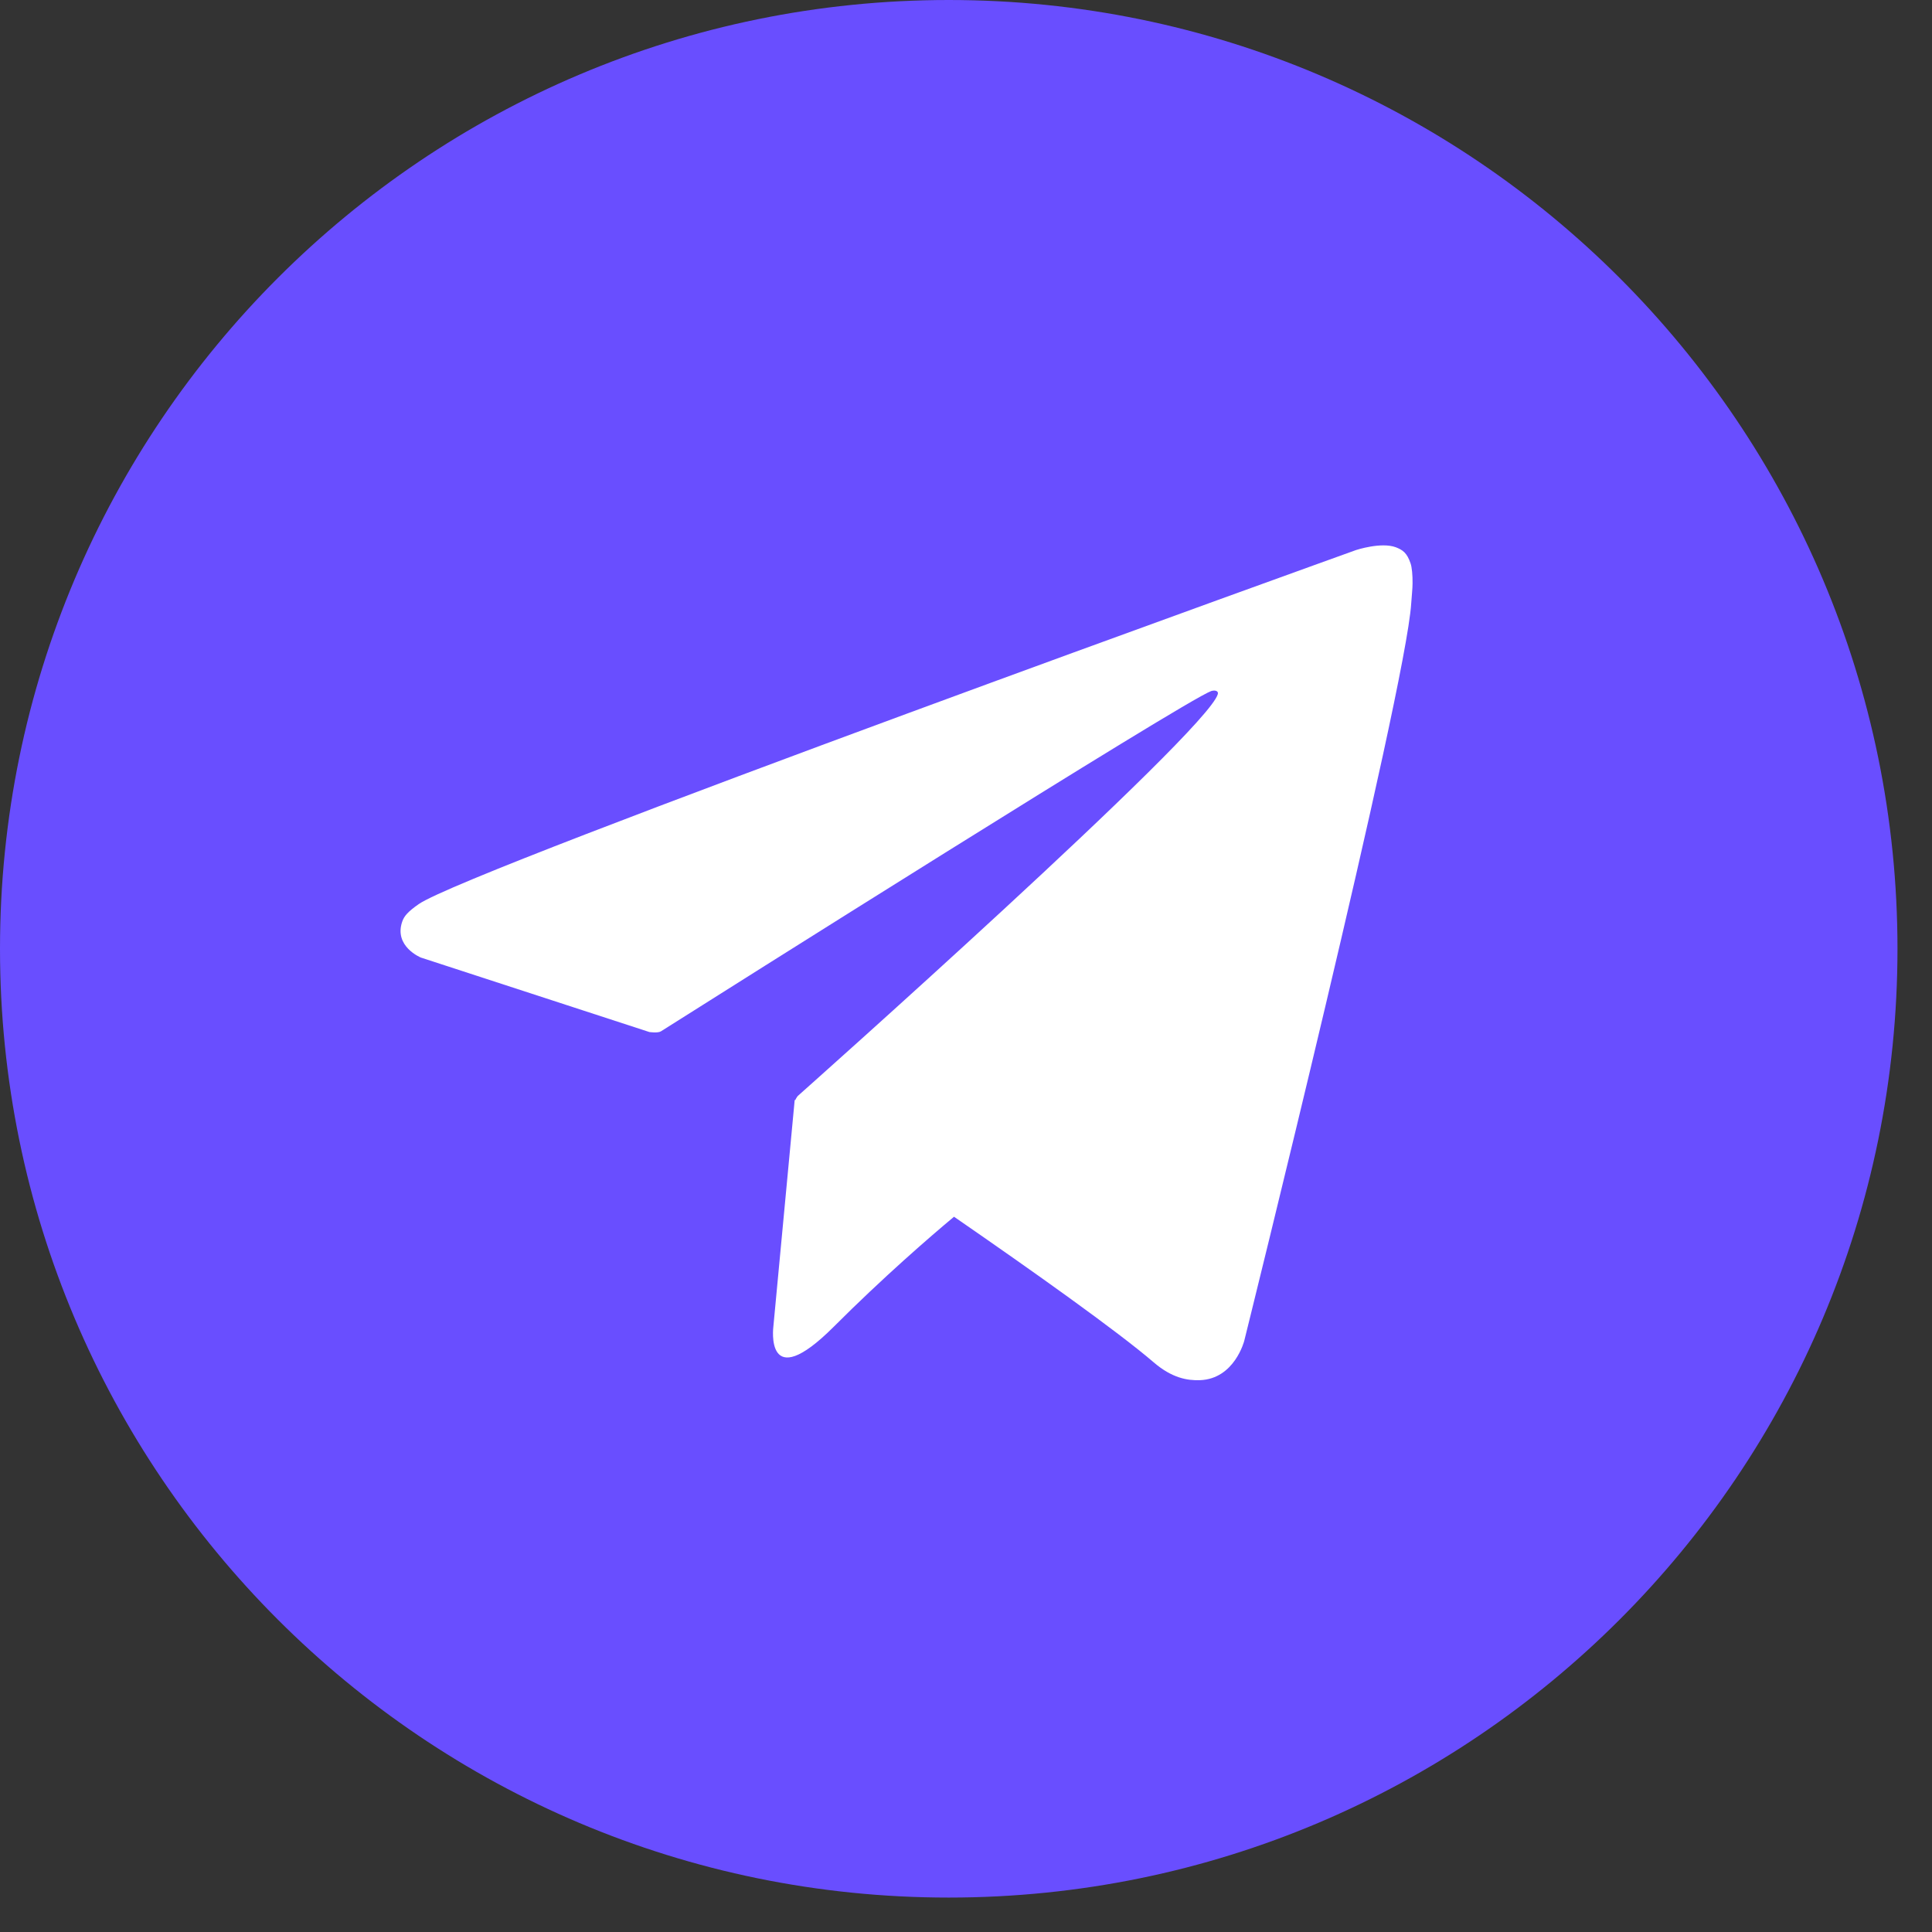
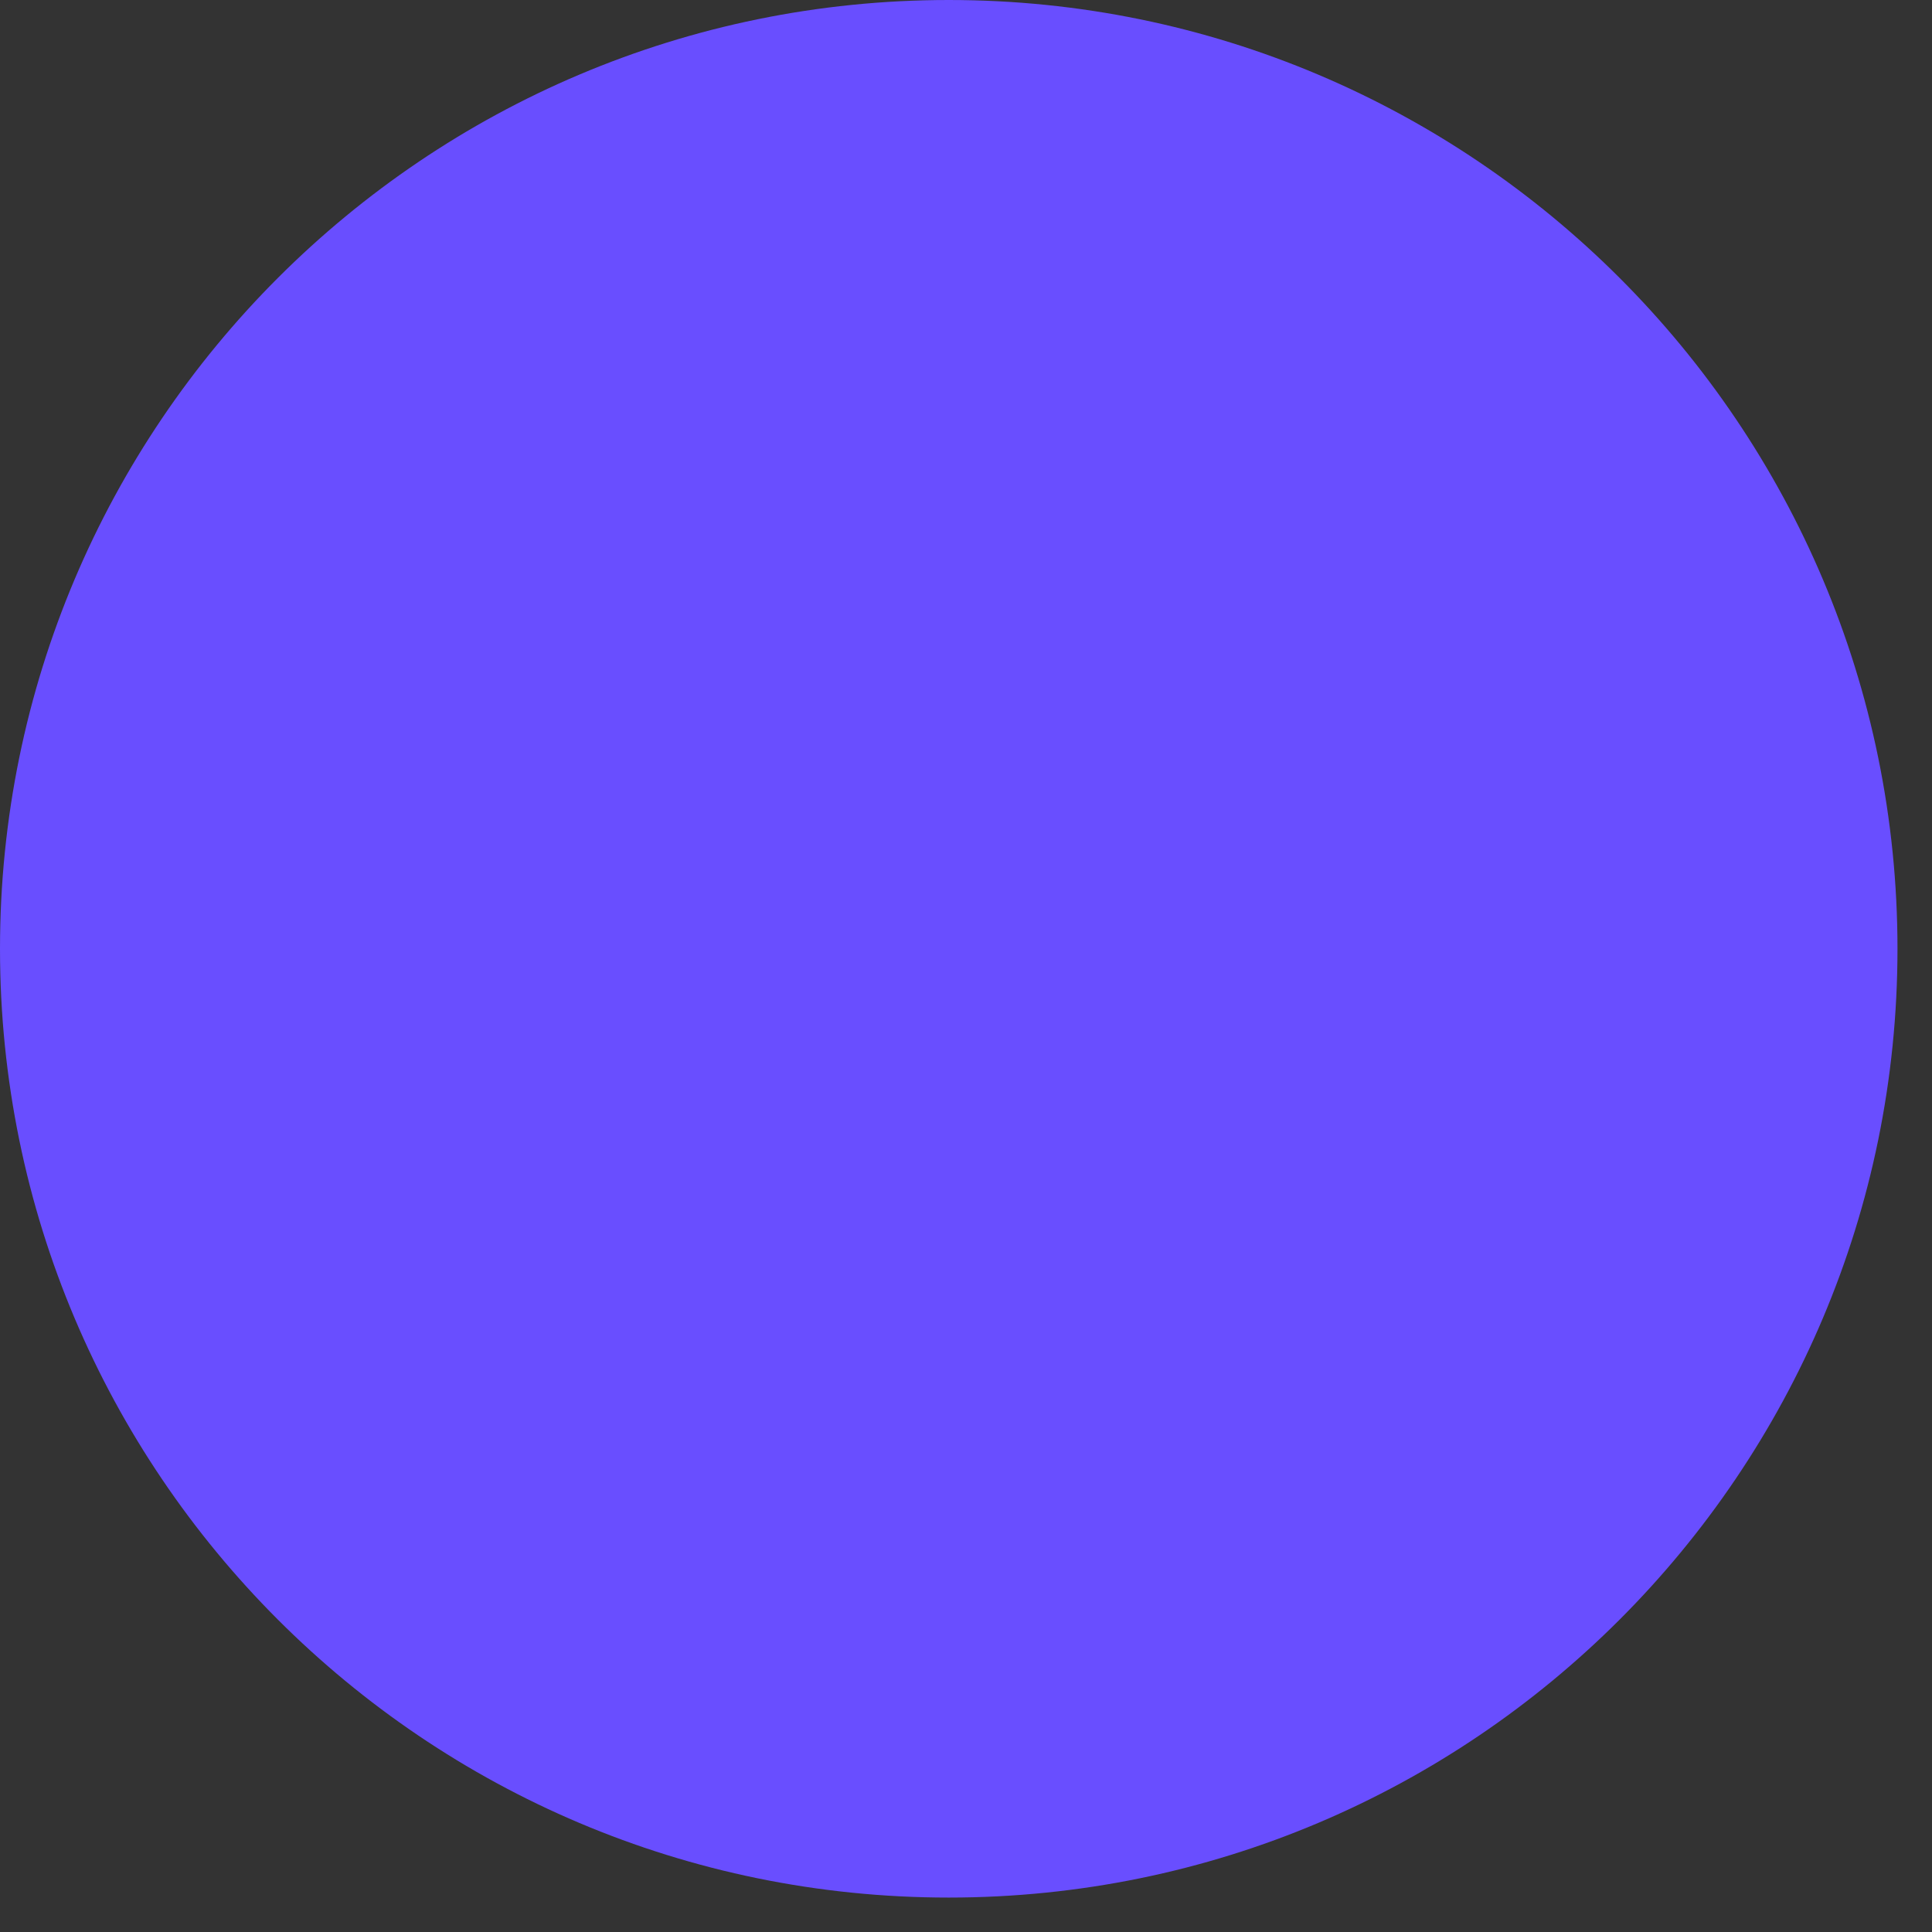
<svg xmlns="http://www.w3.org/2000/svg" width="45" height="45" viewBox="0 0 45 45" fill="none">
  <rect x="0" y="0" width="45" height="45" fill="#333333" stroke="none" />
  <path d="M22.098 -6.35327e-07C9.894 -6.35327e-07 0 9.895 0 22.1C0 34.301 9.894 44.198 22.098 44.198C34.303 44.198 44.196 34.301 44.196 22.1C44.196 9.895 34.303 -6.35327e-07 22.098 -6.35327e-07" fill="#694EFF" />
-   <path d="M32.855 13.123C32.771 12.874 32.67 12.809 32.512 12.747C32.168 12.619 31.584 12.812 31.584 12.812C31.584 12.812 10.932 20.237 9.752 21.059C9.498 21.236 9.413 21.34 9.37 21.462C9.166 22.044 9.802 22.303 9.802 22.303L15.125 24.038C15.125 24.038 15.323 24.067 15.394 24.022C16.605 23.256 27.578 16.328 28.211 16.096C28.311 16.066 28.385 16.099 28.365 16.168C28.112 17.058 18.581 25.528 18.581 25.528C18.581 25.528 18.545 25.573 18.522 25.626L18.51 25.619L18.013 30.9C18.013 30.9 17.805 32.517 19.422 30.9C20.564 29.757 21.668 28.801 22.221 28.34C24.051 29.603 26.021 31.001 26.871 31.731C27.298 32.098 27.655 32.157 27.949 32.147C28.756 32.118 28.981 31.23 28.981 31.23C28.981 31.23 32.745 16.083 32.87 14.053C32.883 13.853 32.9 13.729 32.901 13.591C32.904 13.401 32.886 13.211 32.855 13.123" fill="white" />
</svg>